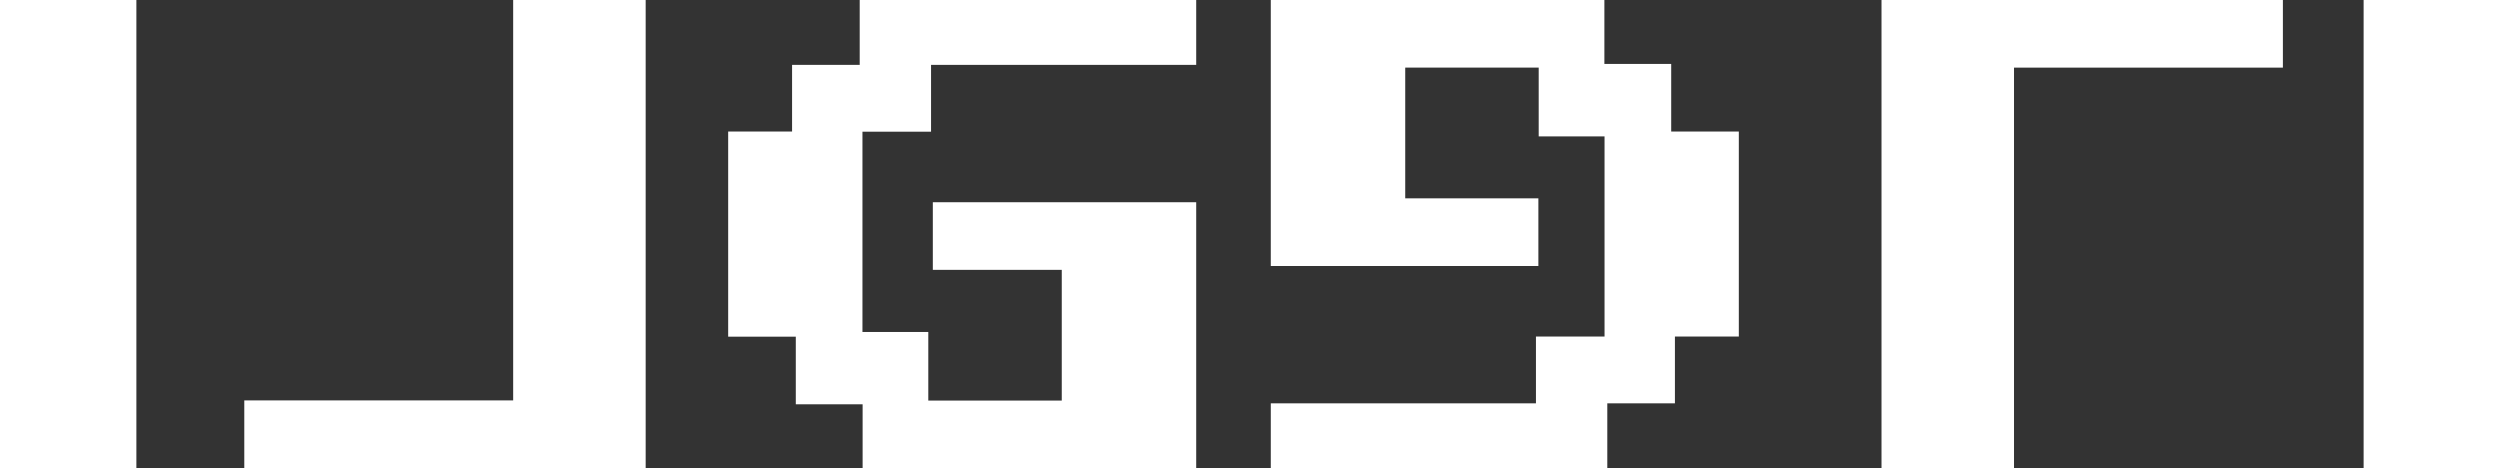
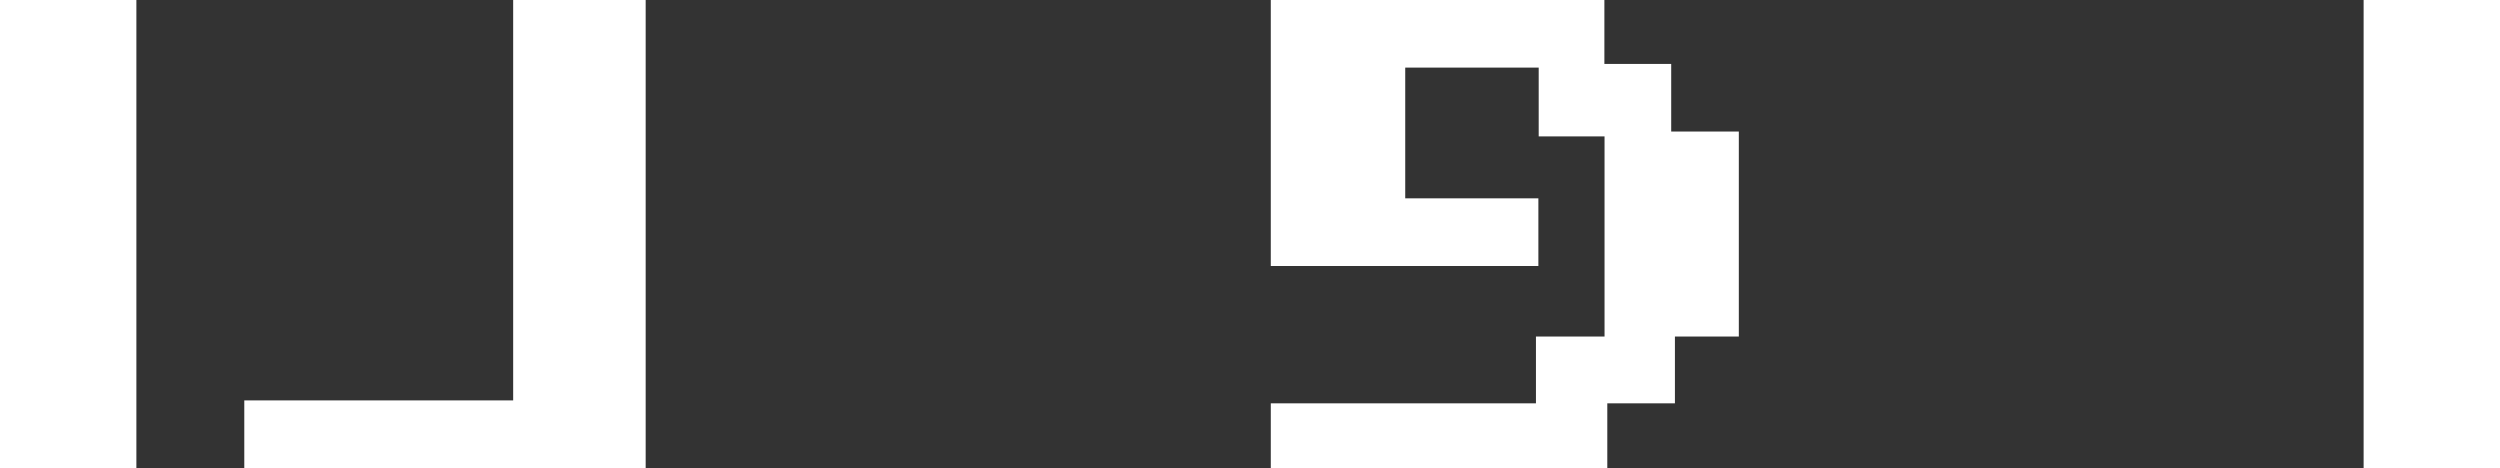
<svg xmlns="http://www.w3.org/2000/svg" id="_Слой_2" data-name="Слой 2" viewBox="0 0 154.53 28.94">
  <rect x="0" y="0" width="154.53" height="28.94" fill="#333333" stroke="none" />
  <defs>
    <style> .cls-1 { fill: #fff; } </style>
  </defs>
  <g id="Layer_1" data-name="Layer 1">
    <g>
      <path class="cls-1" d="M0,28.94V0H8.43V28.94H0Z" />
      <path class="cls-1" d="M15.1,24.75H31.72S31.72,0,31.72,0h8.19V28.94H15.1v-4.18Z" />
-       <path class="cls-1" d="M141.11,4.18h-16.62V28.94h-8.19V0h24.81V4.18Z" />
-       <path class="cls-1" d="M73.95,28.94h-20.63v-3.95h-4.13v-4.18h-4.18V8.13h3.95V4.01h4.18V0h20.8V4.01h-16.39v4.13h-4.24v12.38h4.07v4.24h8.25v-8.08h-7.97v-4.18h16.28V28.94Z" />
      <path class="cls-1" d="M78.54,0h20.63V3.95h4.13v4.18h4.18v12.67h-3.95v4.13h-4.18v4.01h-20.8v-4.01h16.39v-4.13h4.24V8.43h-4.07V4.18h-8.25V12.26h8.23v4.18h-16.54V0Z" />
      <path class="cls-1" d="M146.1,28.94V0h8.43V28.94h-8.43Z" />
    </g>
  </g>
</svg>